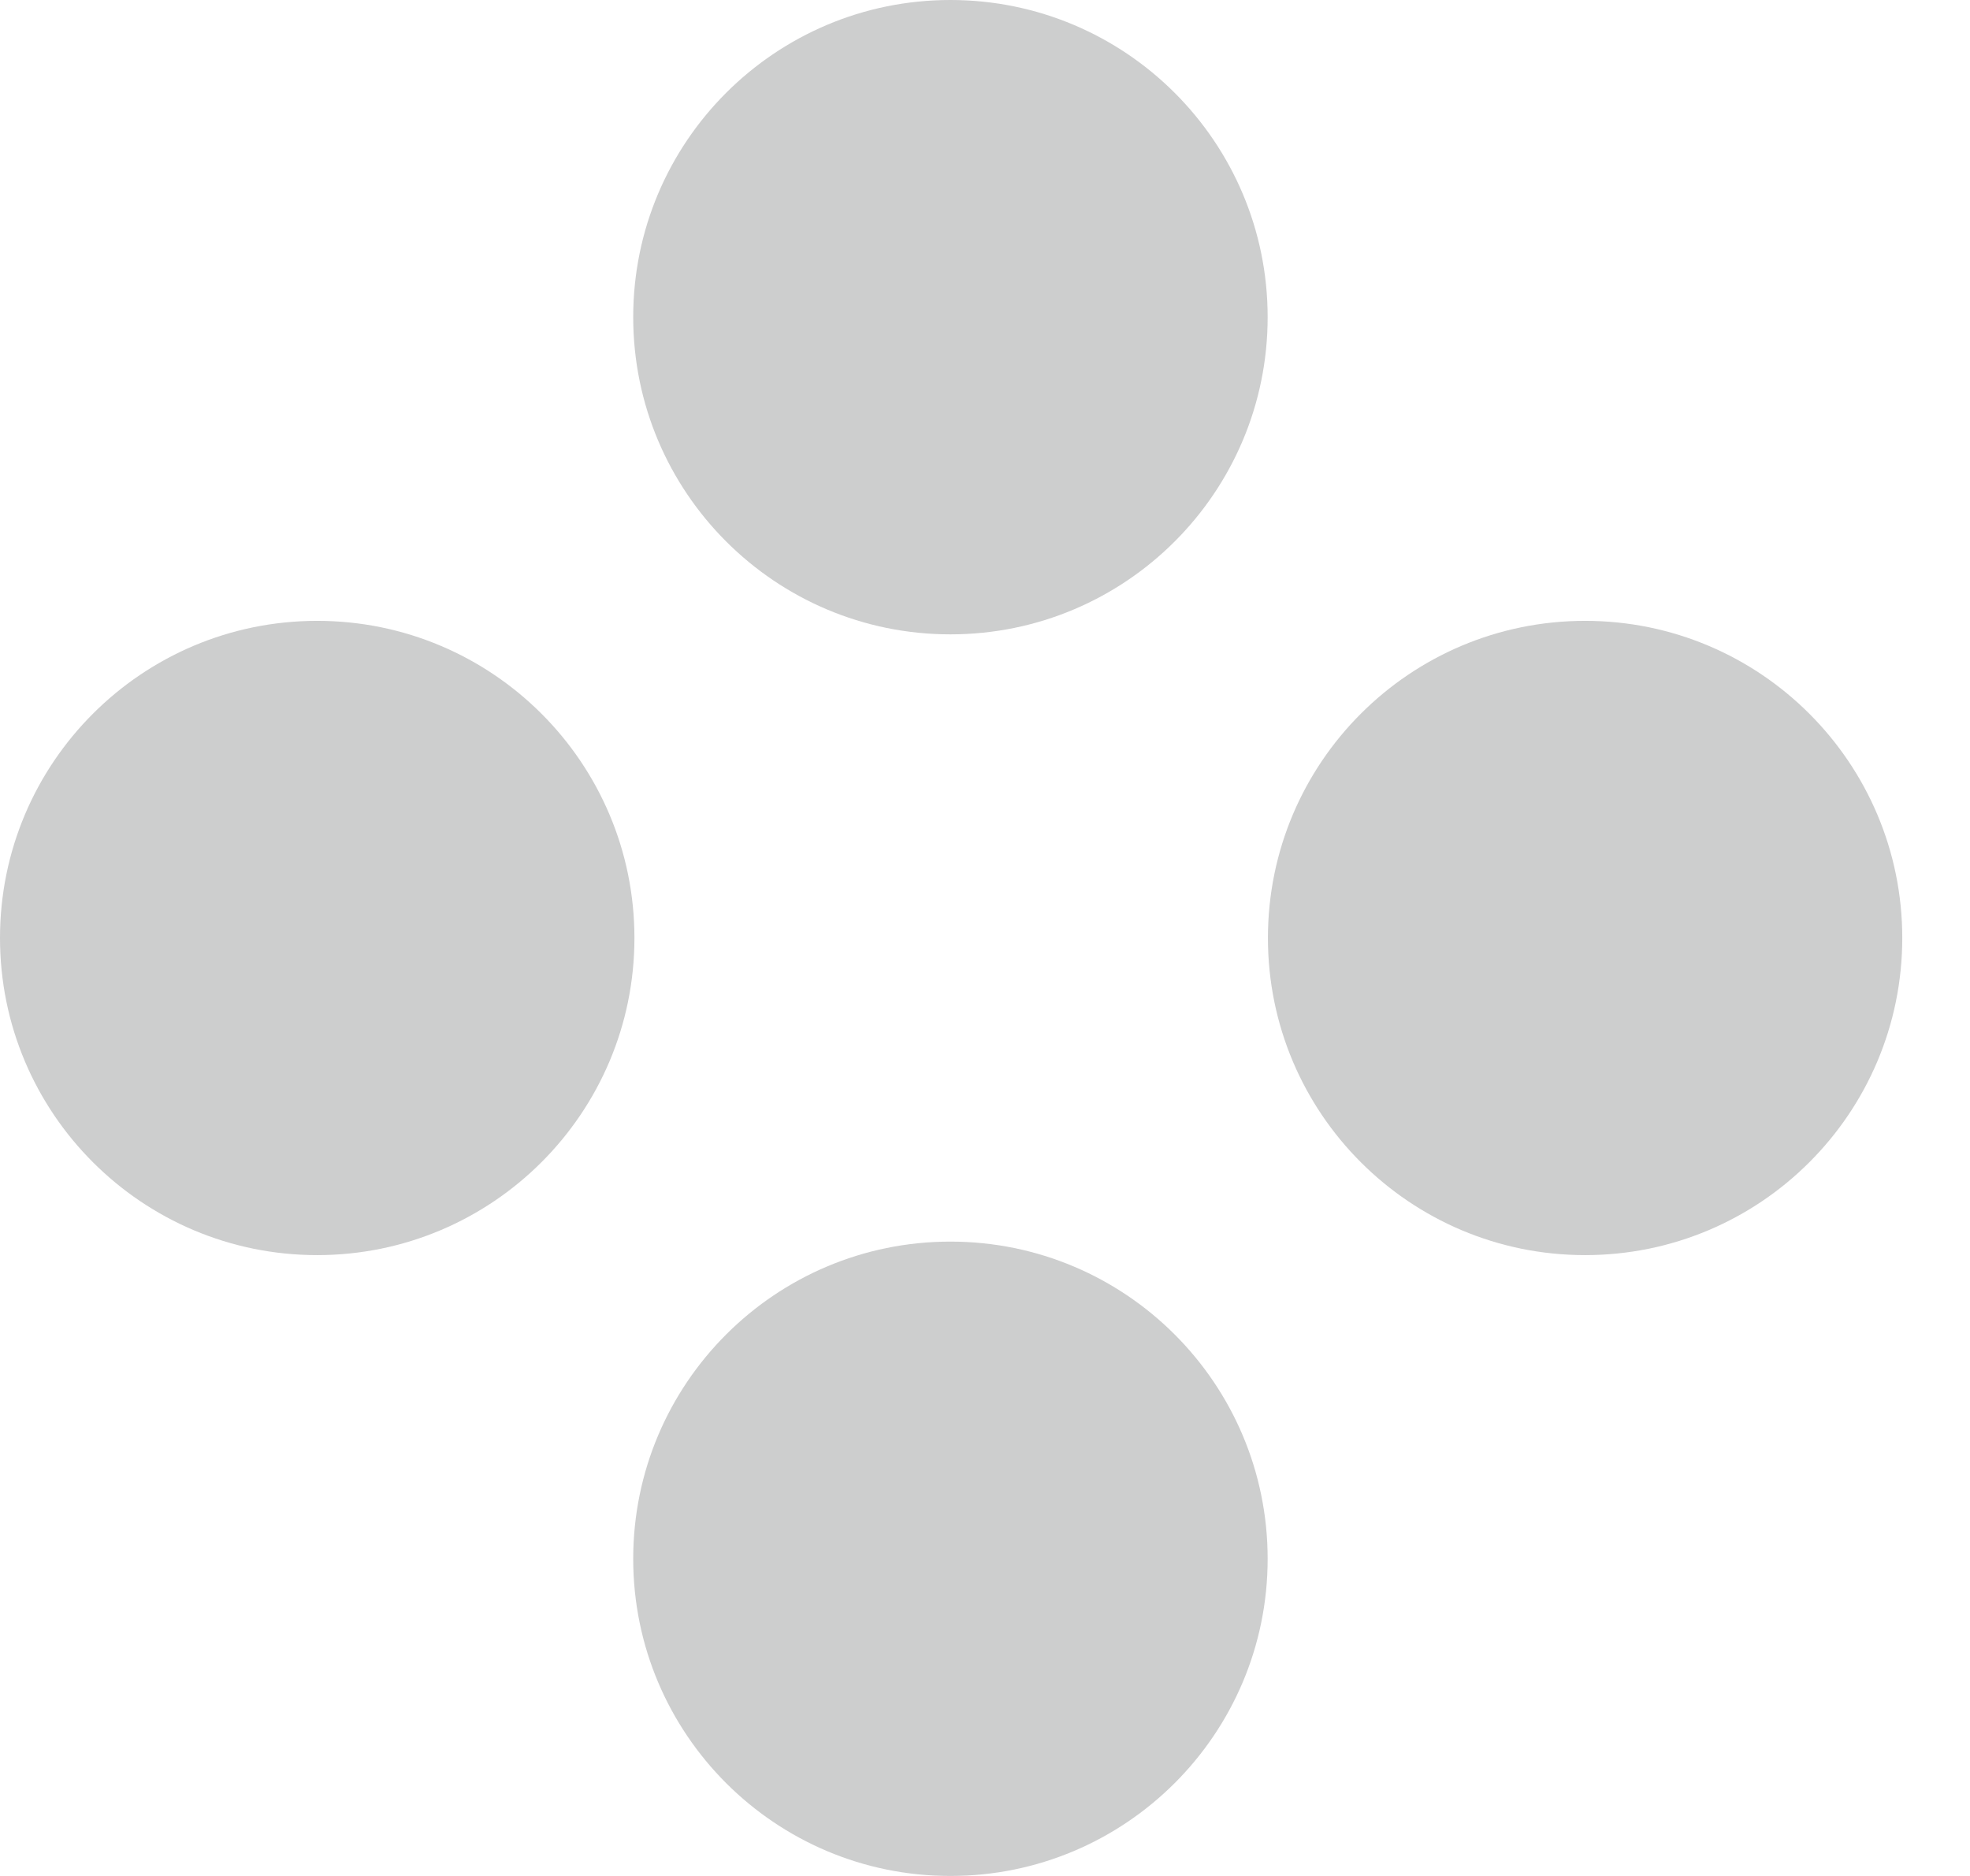
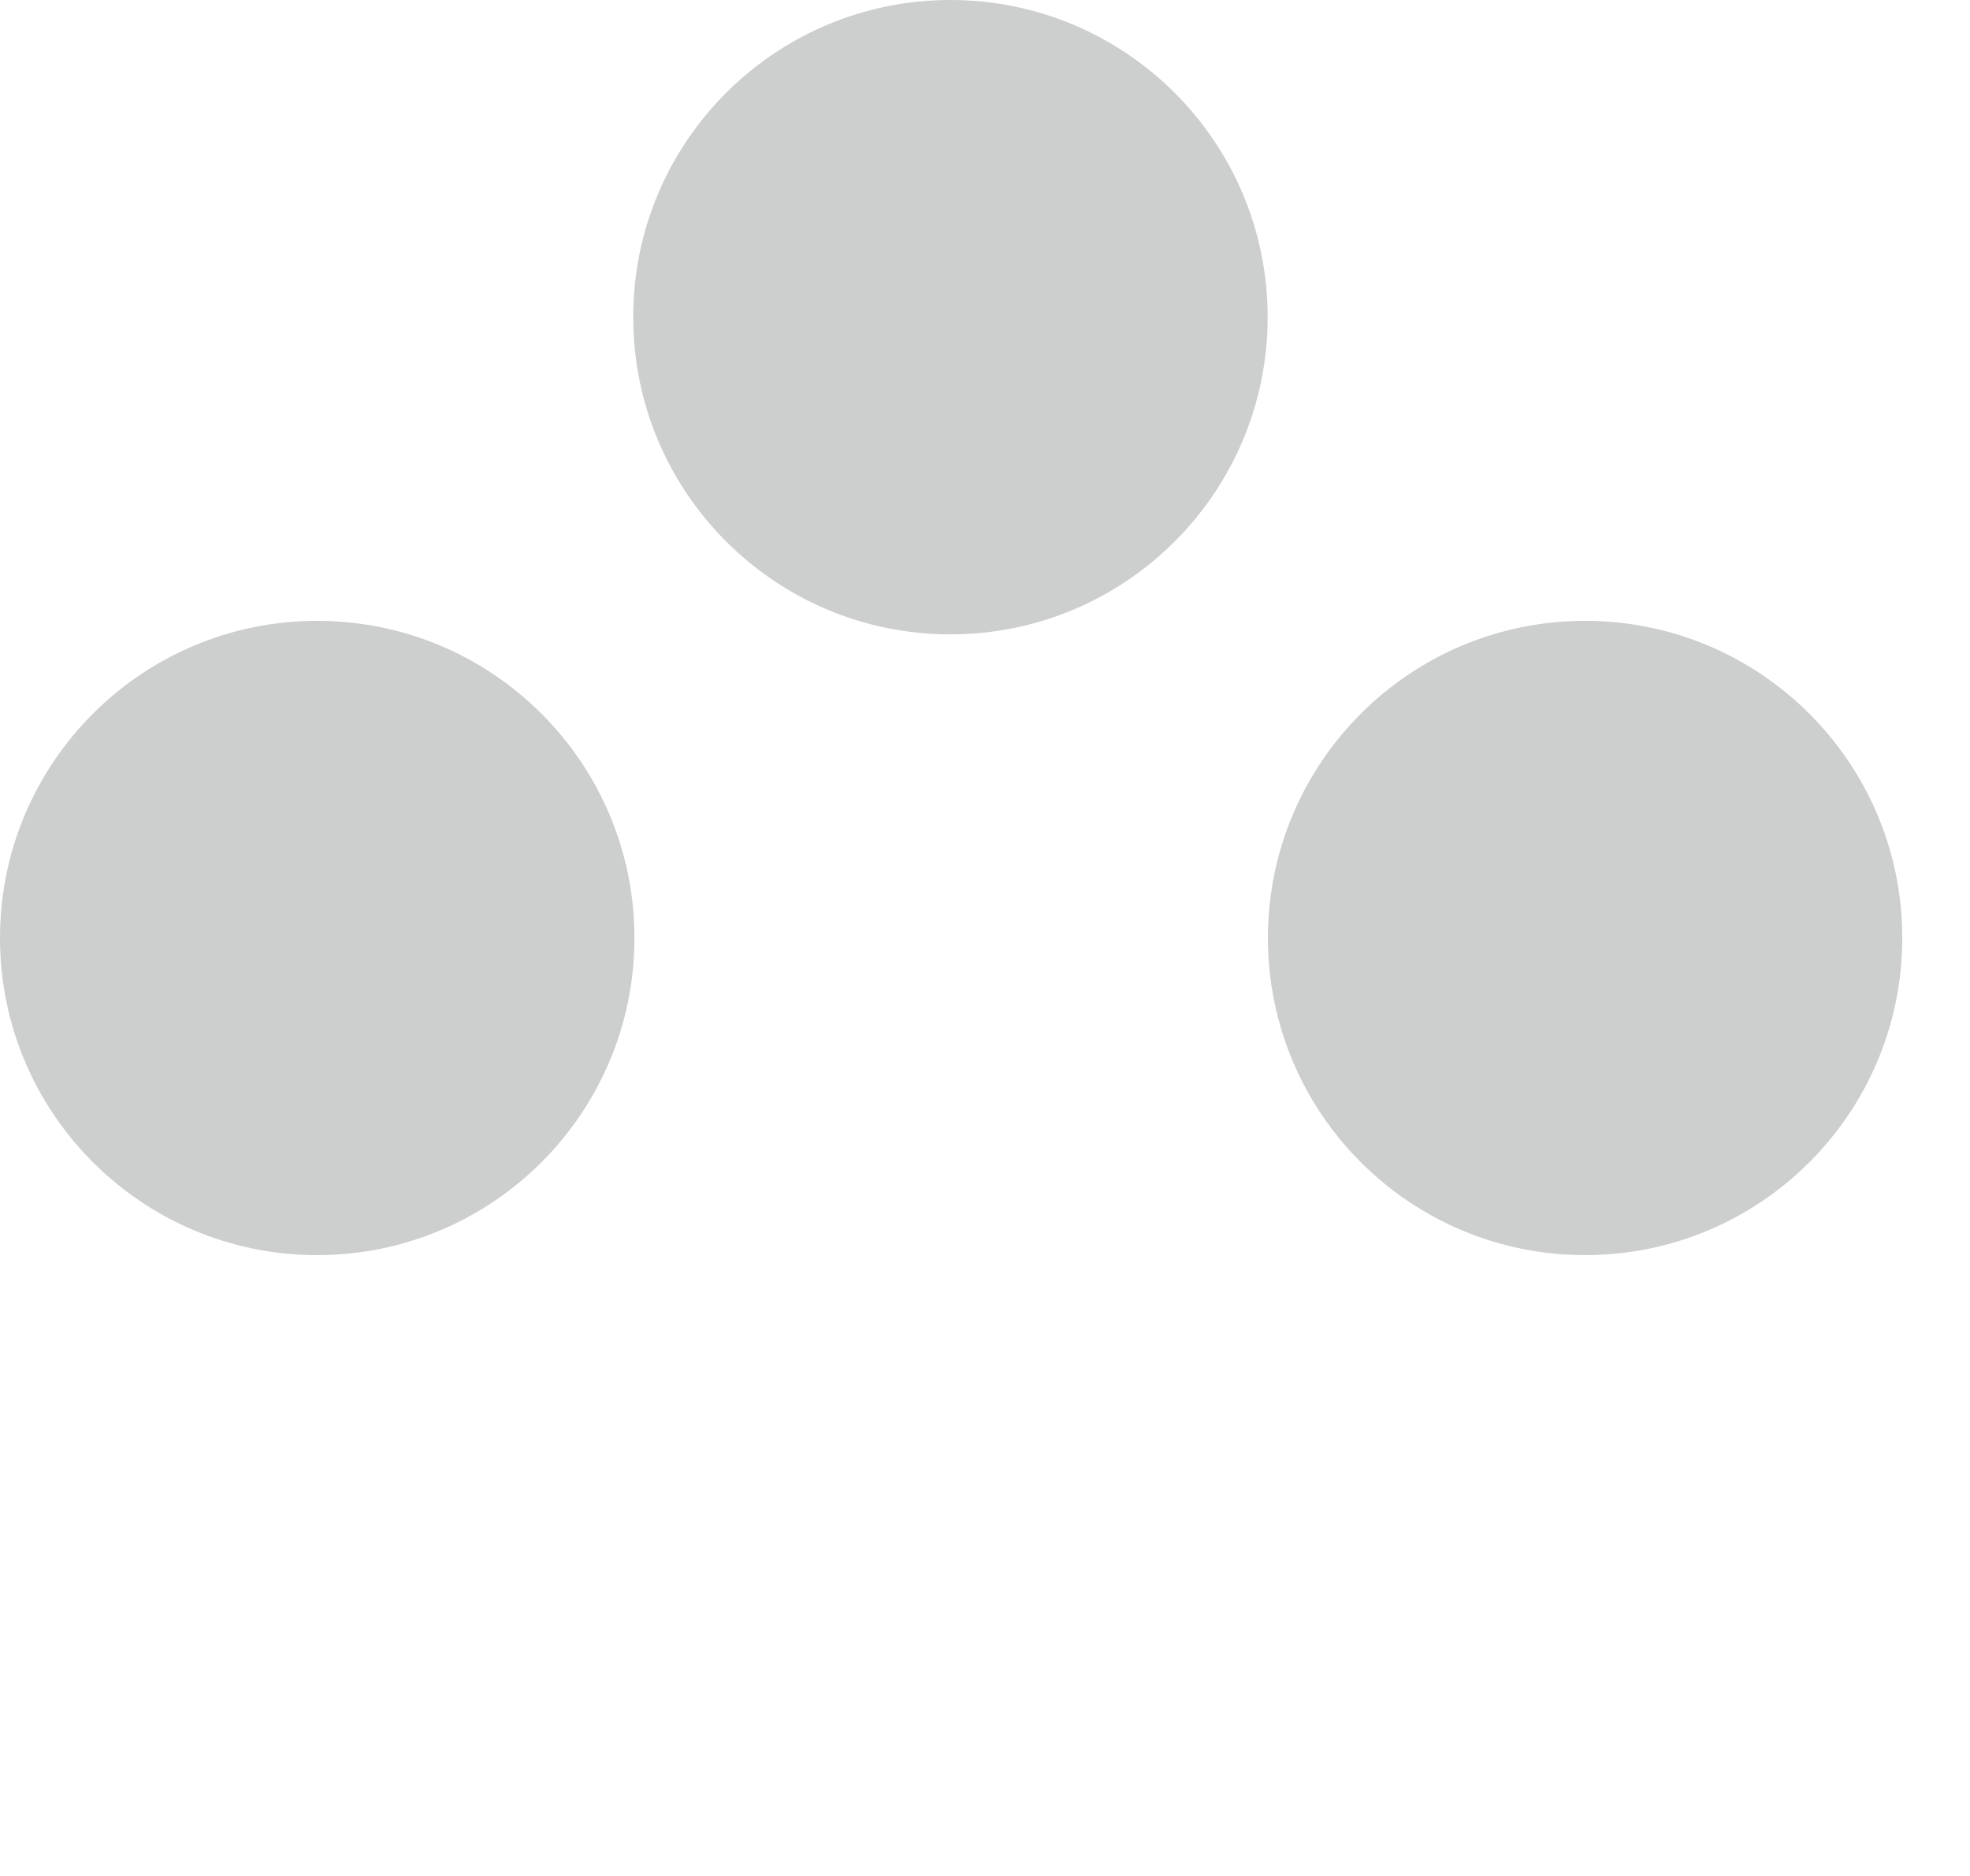
<svg xmlns="http://www.w3.org/2000/svg" width="21" height="20" viewBox="0 0 21 20" fill="none">
  <g opacity="0.2">
    <path d="M10.131 6.763C11.999 6.763 13.513 5.249 13.513 3.381C13.513 1.513 11.998 0 10.131 0C8.264 0 6.75 1.513 6.75 3.381C6.75 5.249 8.264 6.763 10.131 6.763Z" fill="#07080C" />
    <path d="M3.381 6.619C1.514 6.619 0 8.133 0 10C0 11.867 1.514 13.381 3.381 13.381C5.248 13.381 6.763 11.867 6.763 10C6.763 8.133 5.249 6.619 3.381 6.619Z" fill="#07080C" />
    <path d="M16.897 6.619C15.029 6.619 13.516 8.133 13.516 10C13.516 11.867 15.029 13.381 16.897 13.381C18.765 13.381 20.278 11.867 20.278 10C20.278 8.133 18.764 6.619 16.897 6.619Z" fill="#07080C" />
-     <path d="M10.131 13.237C8.264 13.237 6.75 14.751 6.75 16.619C6.75 18.487 8.264 20 10.131 20C11.998 20 13.513 18.487 13.513 16.619C13.513 14.751 11.998 13.237 10.131 13.237Z" fill="#07080C" />
  </g>
</svg>